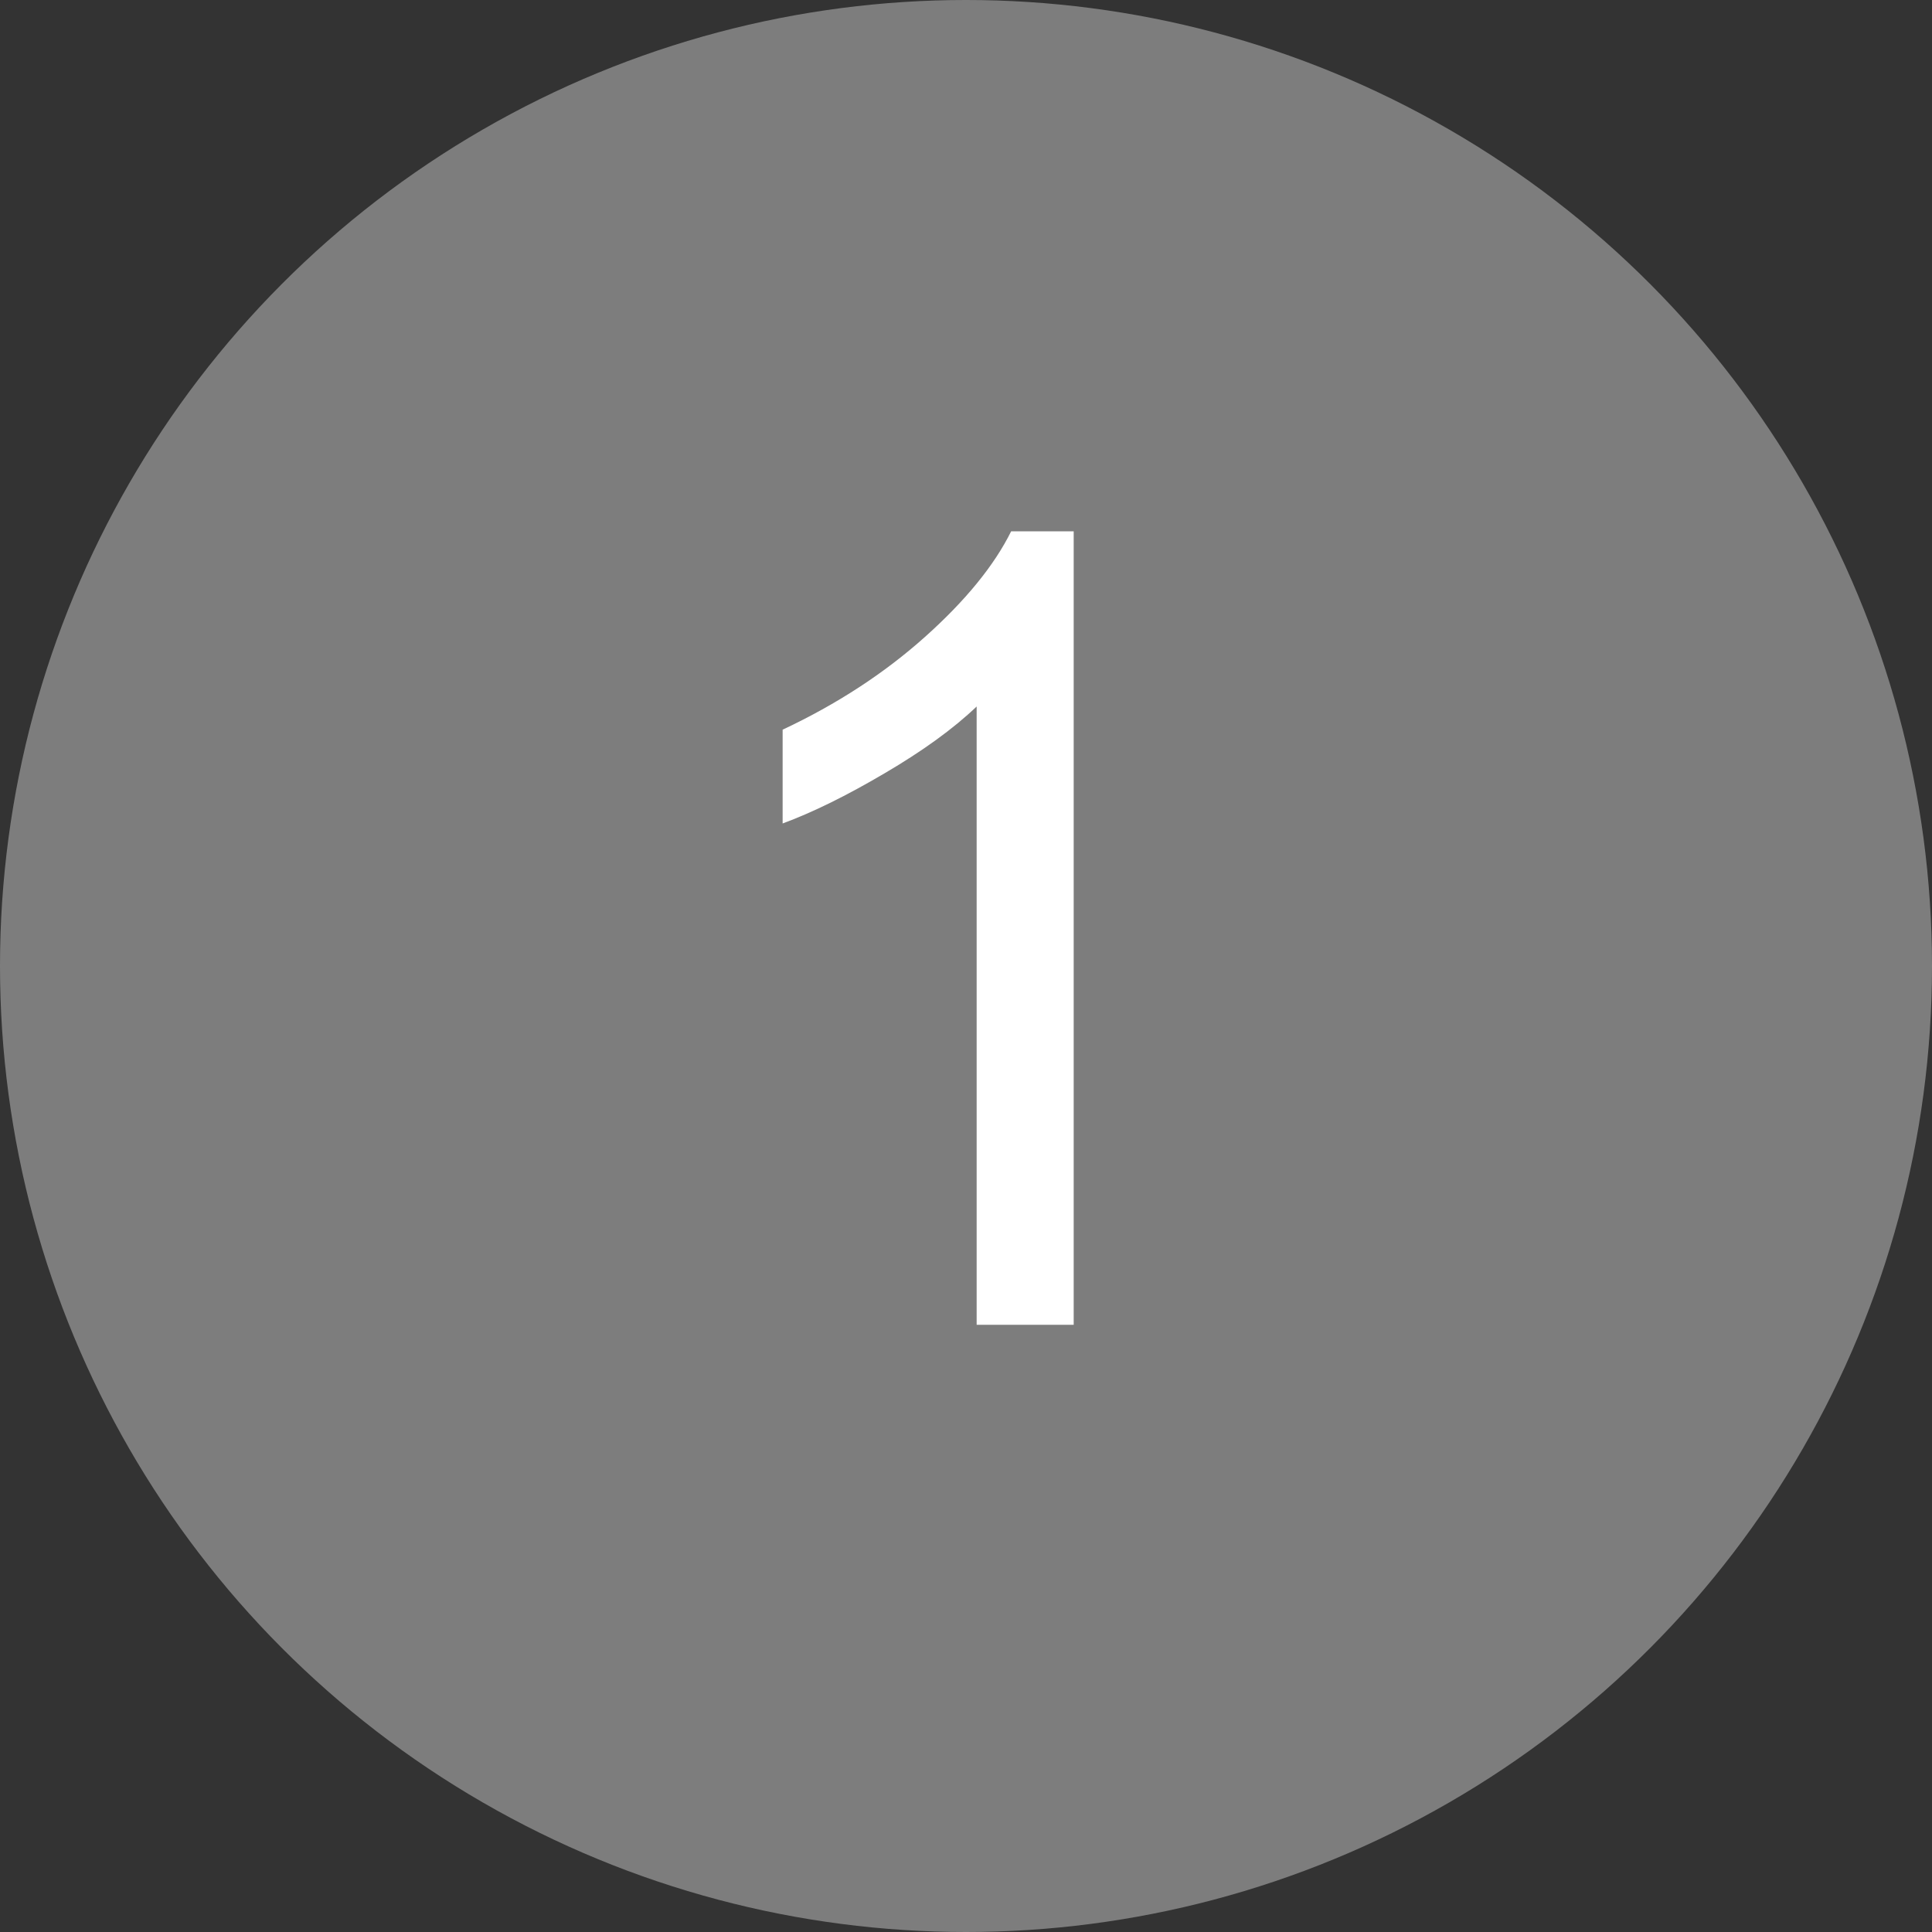
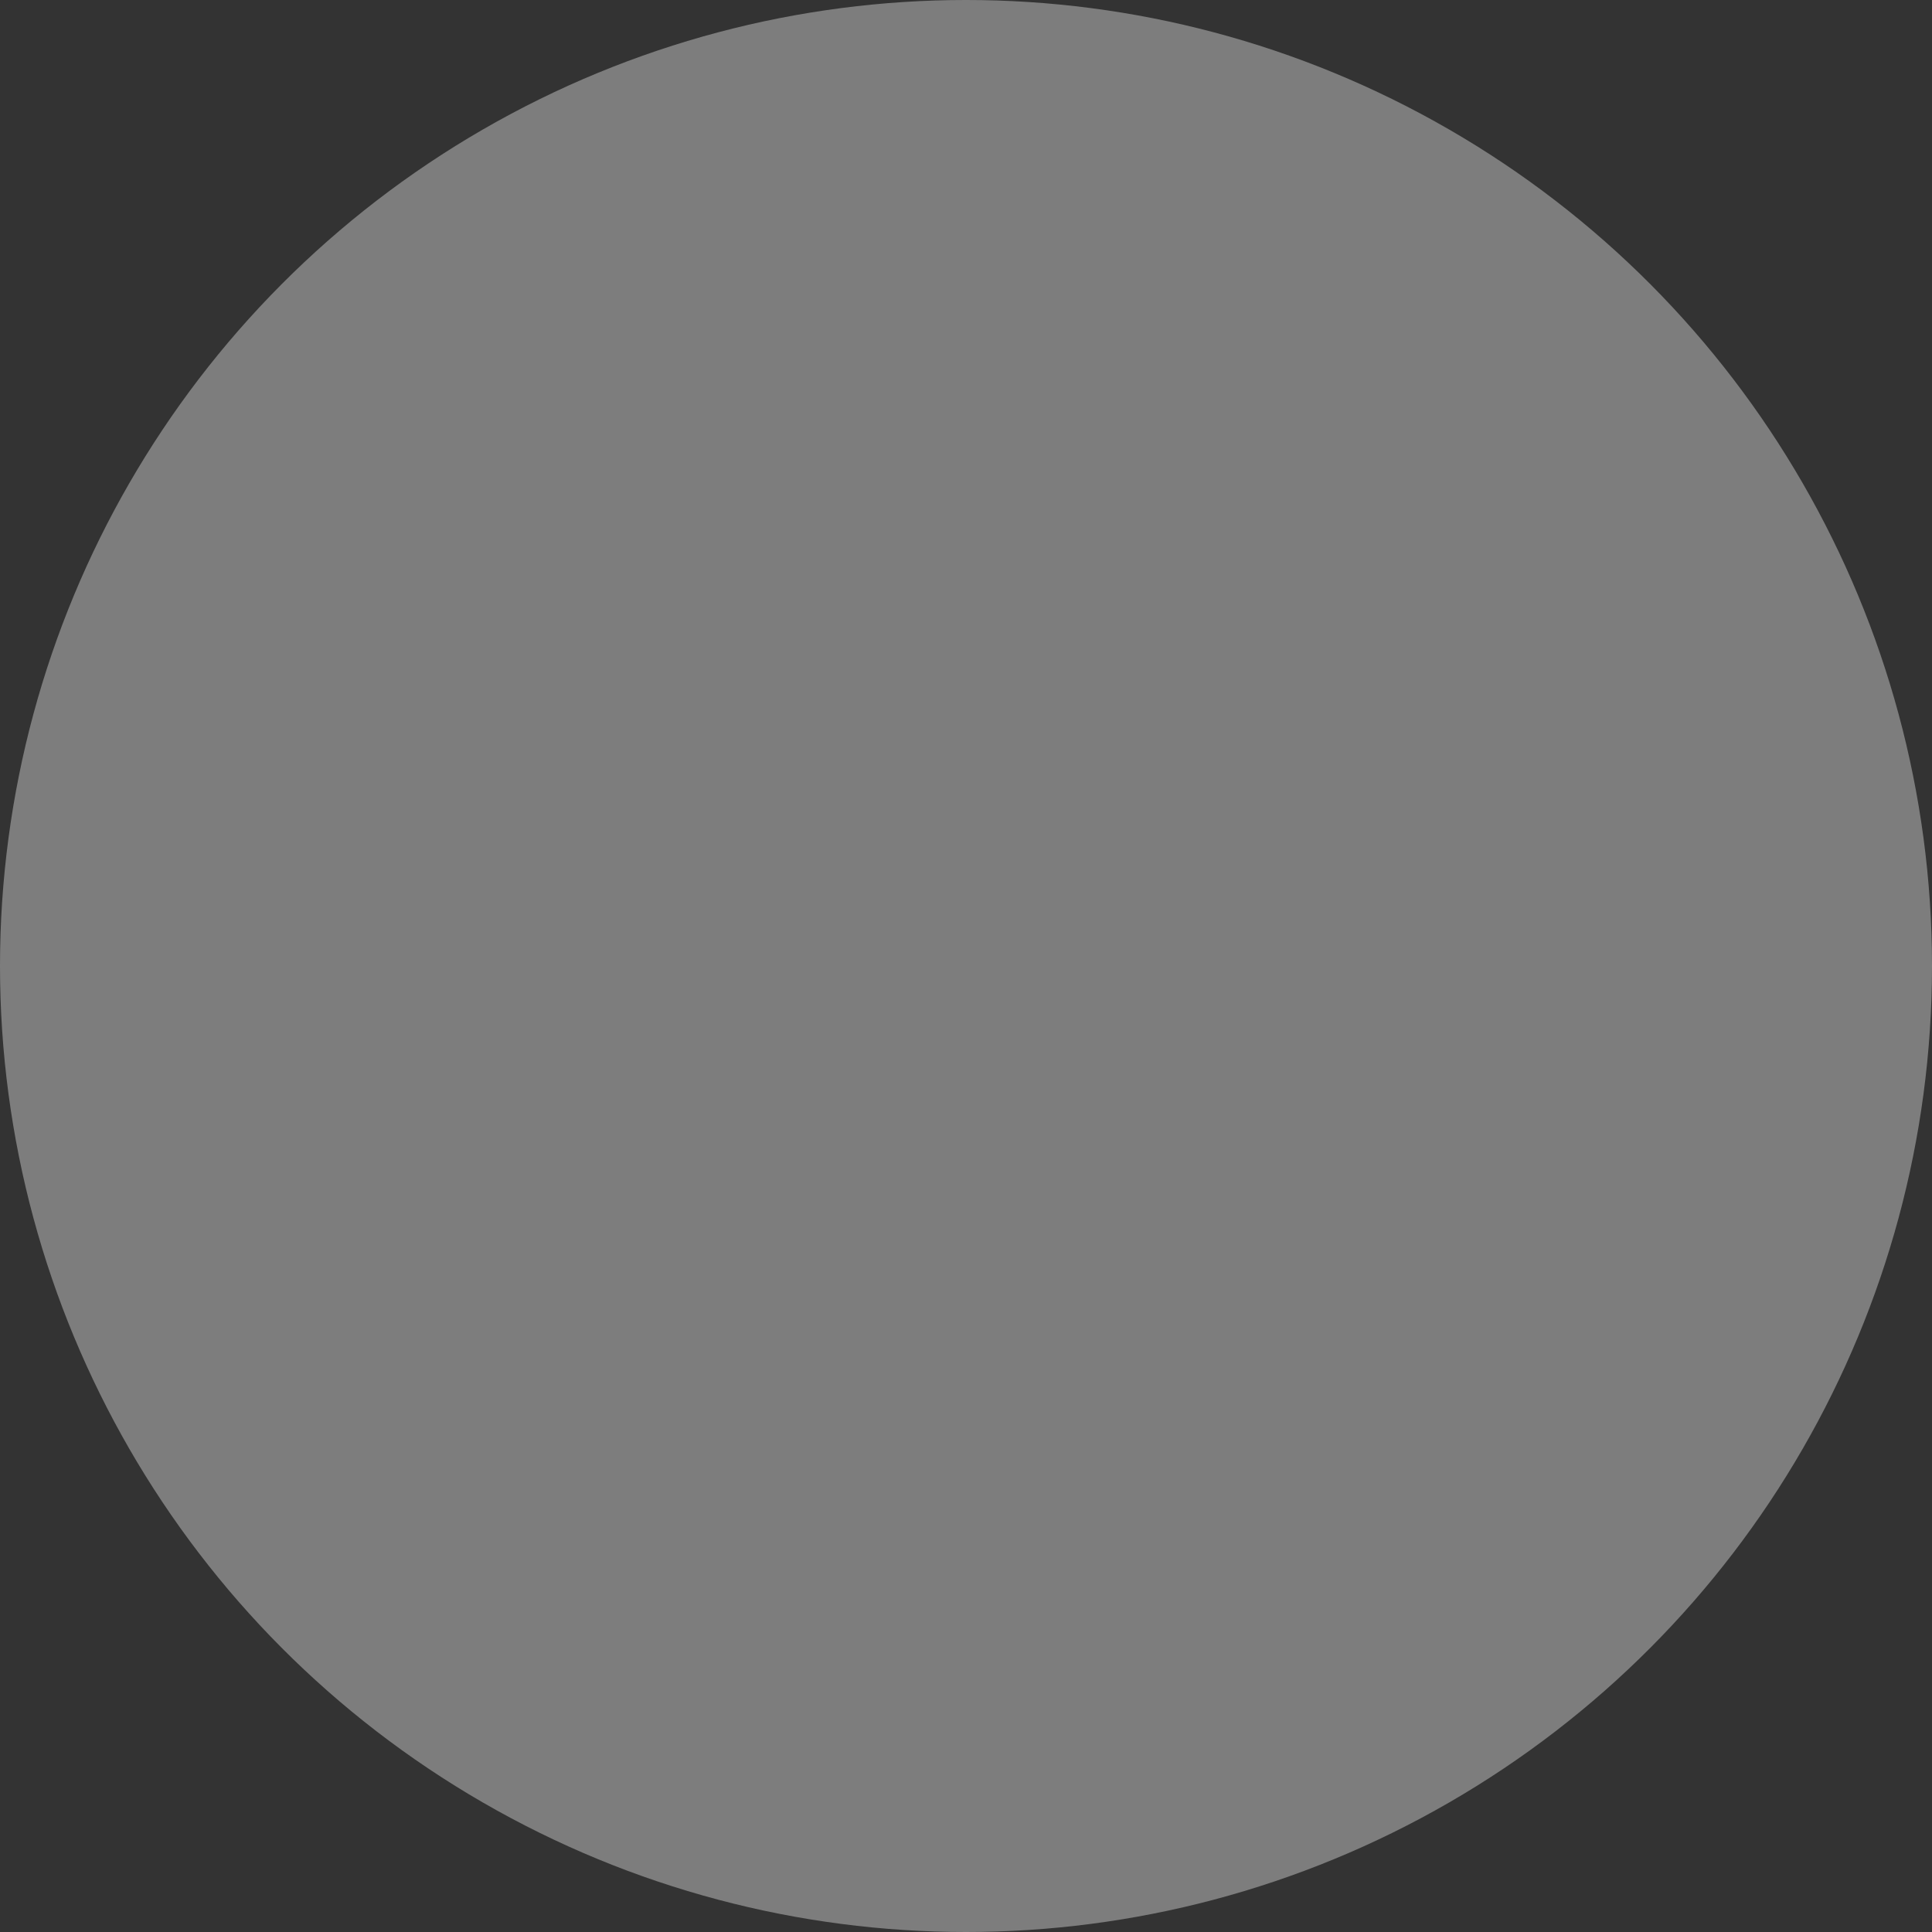
<svg xmlns="http://www.w3.org/2000/svg" width="35" height="35" viewBox="0 0 35 35" fill="none">
  <rect x="0" y="0" width="35" height="35" fill="#333333" stroke="none" />
  <circle cx="17.5" cy="17.5" r="17.5" fill="#7D7D7D" />
-   <path d="M19.451 24H17.693V12.799C17.27 13.203 16.713 13.606 16.023 14.01C15.34 14.413 14.725 14.716 14.178 14.918V13.219C15.161 12.757 16.02 12.197 16.756 11.539C17.491 10.882 18.012 10.243 18.318 9.625H19.451V24Z" fill="white" />
</svg>